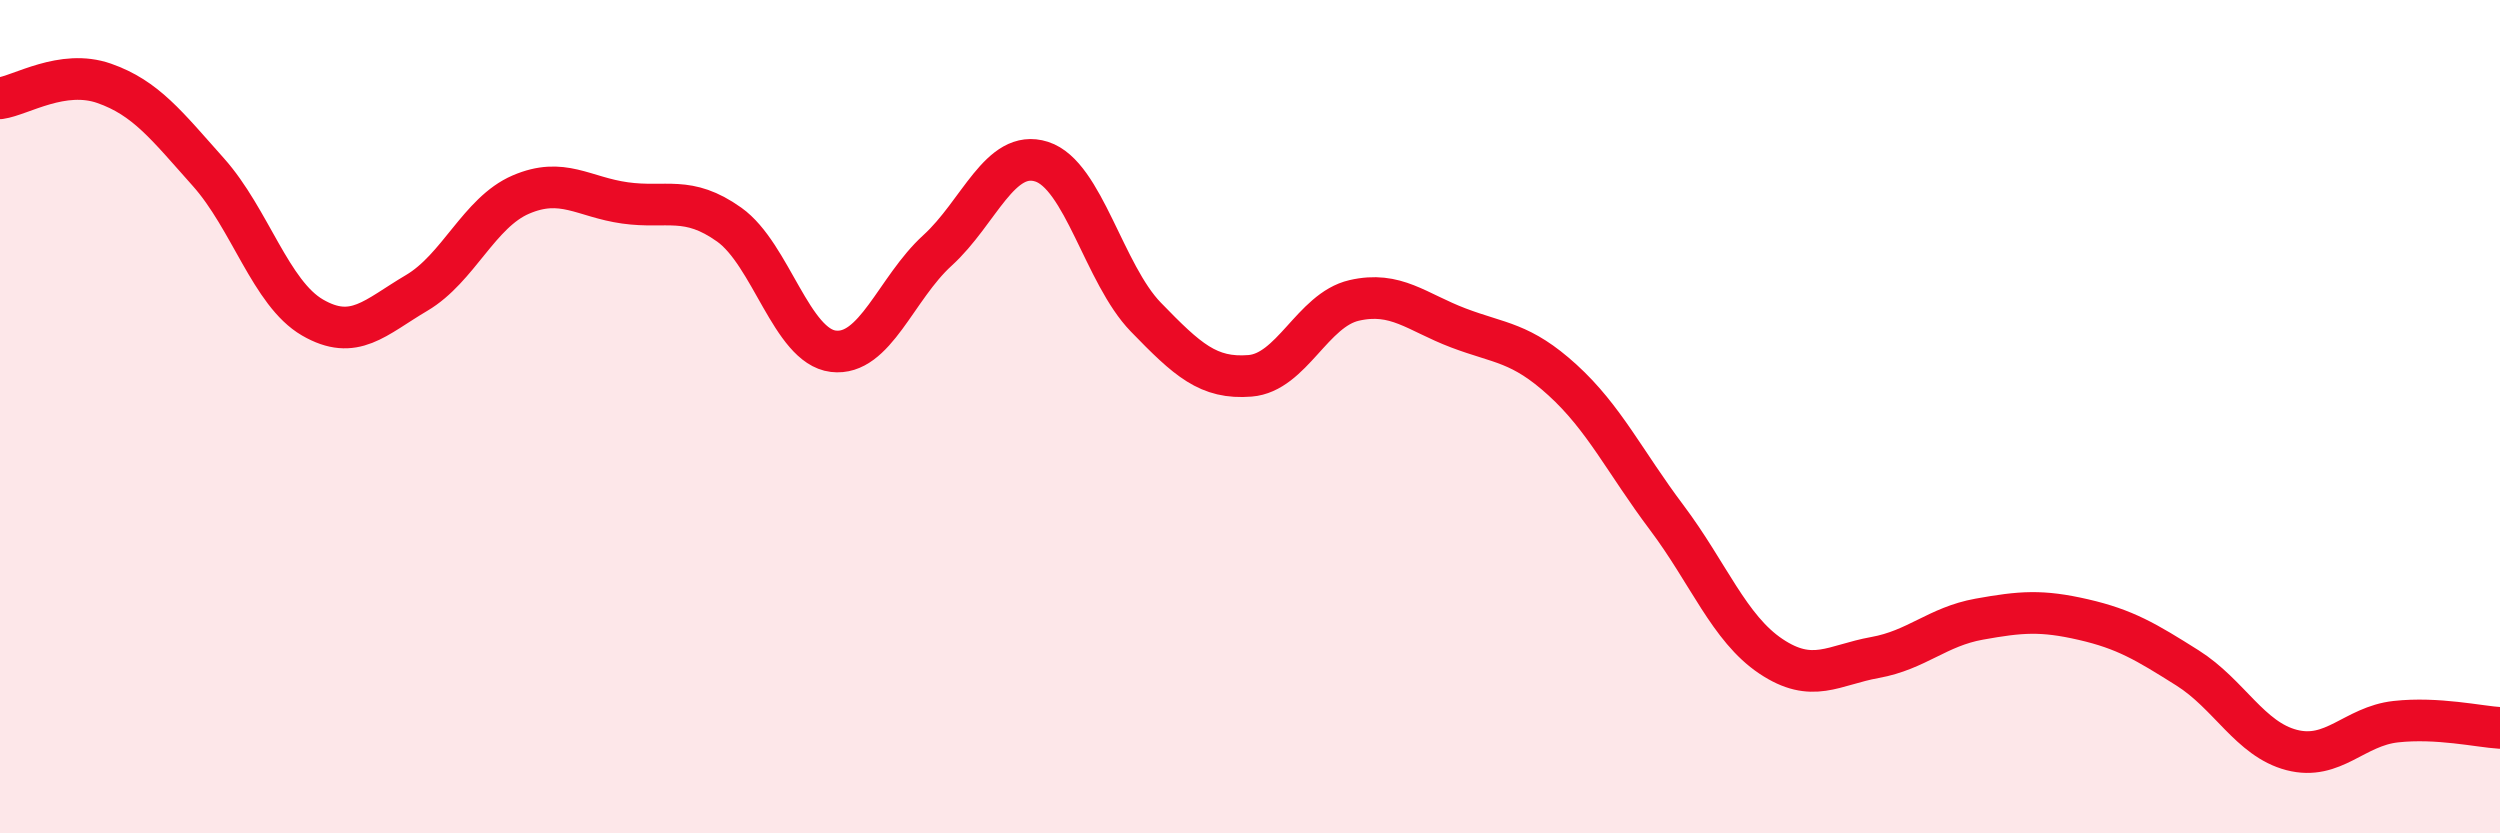
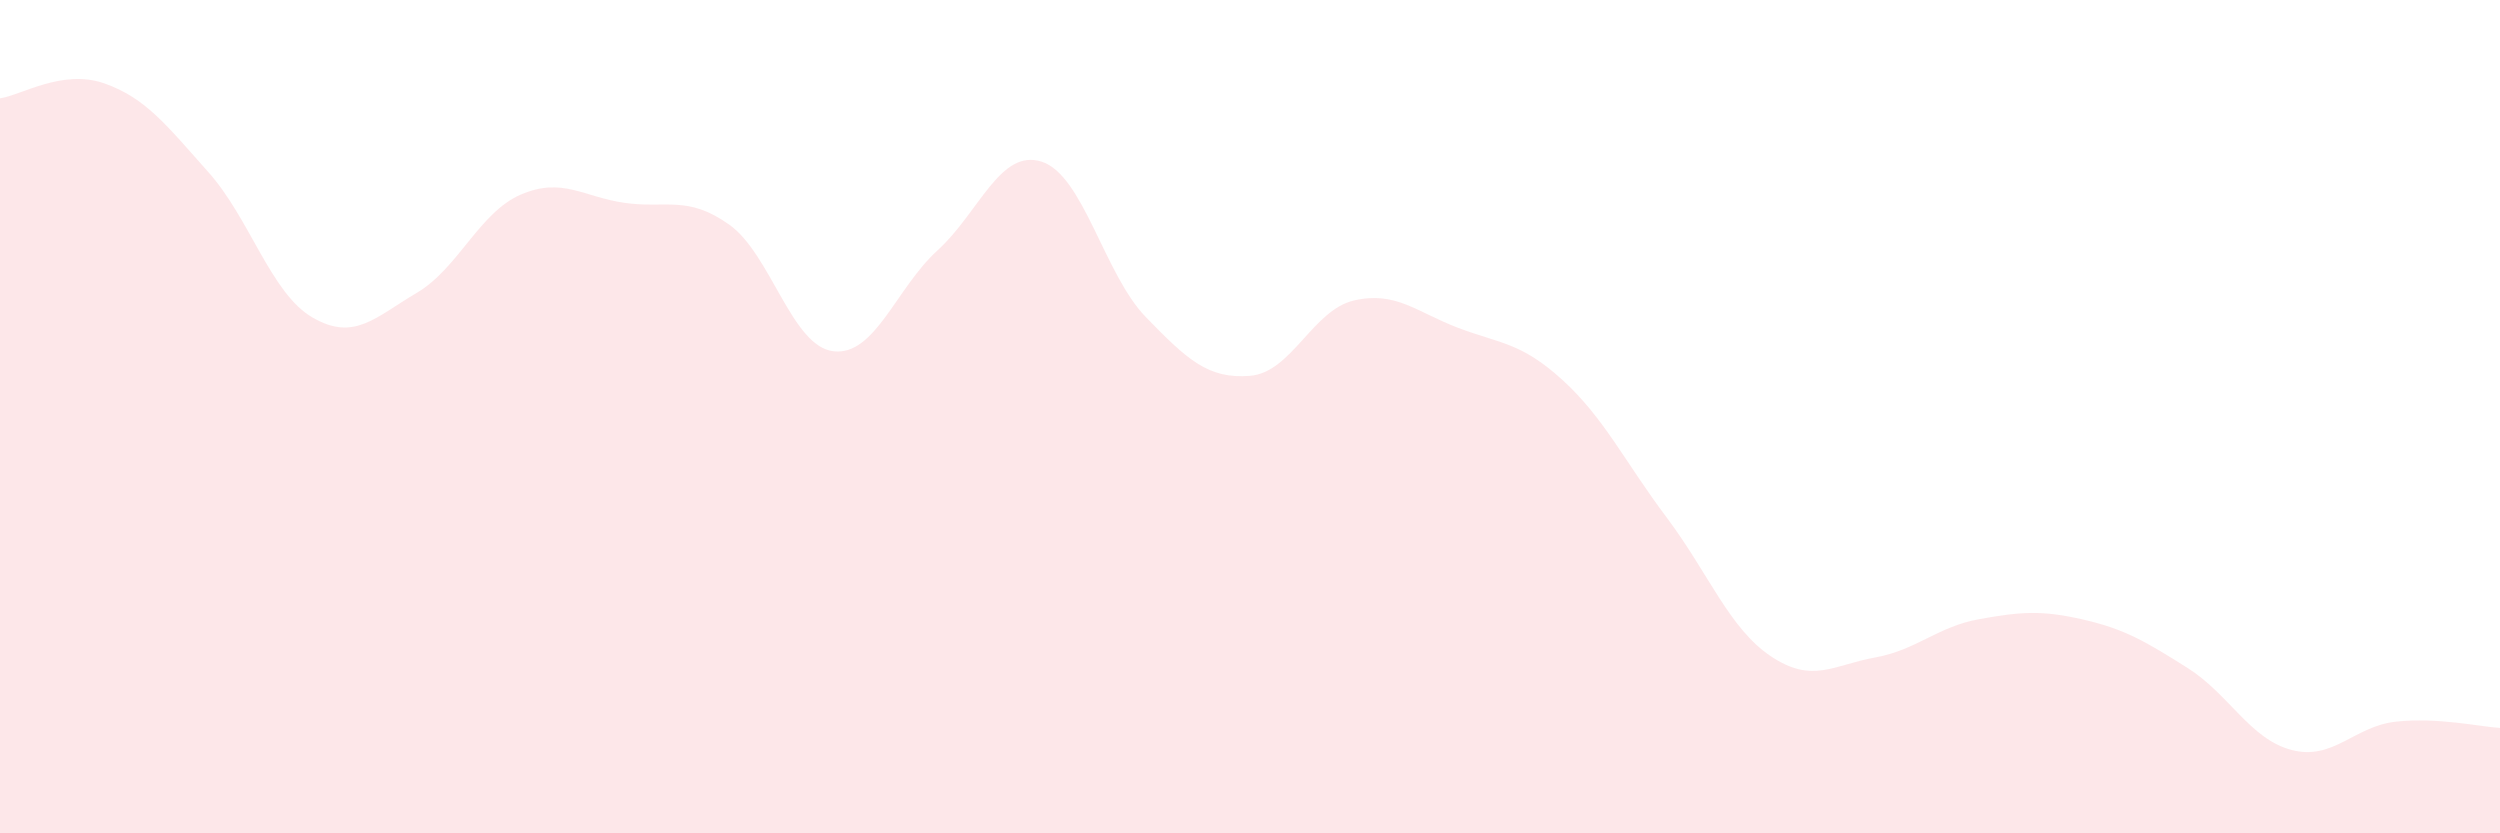
<svg xmlns="http://www.w3.org/2000/svg" width="60" height="20" viewBox="0 0 60 20">
  <path d="M 0,2.36 C 0.5,2.29 1.5,1.65 2.5,2 C 3.5,2.35 4,3.01 5,4.13 C 6,5.25 6.5,7.04 7.5,7.62 C 8.5,8.2 9,7.62 10,7.03 C 11,6.44 11.5,5.1 12.5,4.67 C 13.5,4.24 14,4.73 15,4.87 C 16,5.01 16.5,4.68 17.5,5.39 C 18.5,6.1 19,8.31 20,8.43 C 21,8.55 21.5,6.92 22.5,6.01 C 23.5,5.1 24,3.56 25,3.88 C 26,4.2 26.5,6.58 27.5,7.61 C 28.5,8.64 29,9.1 30,9.02 C 31,8.94 31.5,7.44 32.5,7.21 C 33.5,6.98 34,7.49 35,7.87 C 36,8.25 36.5,8.21 37.5,9.12 C 38.5,10.03 39,11.09 40,12.42 C 41,13.75 41.5,15.08 42.5,15.75 C 43.5,16.42 44,15.96 45,15.78 C 46,15.6 46.5,15.04 47.5,14.86 C 48.5,14.68 49,14.64 50,14.87 C 51,15.1 51.5,15.4 52.5,16.03 C 53.5,16.66 54,17.74 55,18 C 56,18.26 56.5,17.43 57.5,17.32 C 58.5,17.21 59.5,17.44 60,17.47L60 20L0 20Z" fill="#EB0A25" opacity="0.1" stroke-linecap="round" stroke-linejoin="round" />
-   <path d="M 0,2.36 C 0.5,2.29 1.5,1.65 2.5,2 C 3.5,2.35 4,3.01 5,4.13 C 6,5.25 6.5,7.04 7.5,7.62 C 8.5,8.2 9,7.62 10,7.03 C 11,6.44 11.5,5.1 12.5,4.67 C 13.5,4.24 14,4.73 15,4.87 C 16,5.01 16.5,4.68 17.5,5.39 C 18.5,6.1 19,8.31 20,8.43 C 21,8.55 21.5,6.92 22.5,6.01 C 23.5,5.1 24,3.56 25,3.88 C 26,4.2 26.5,6.58 27.5,7.61 C 28.5,8.64 29,9.1 30,9.02 C 31,8.94 31.5,7.44 32.5,7.21 C 33.5,6.98 34,7.49 35,7.87 C 36,8.25 36.5,8.21 37.5,9.12 C 38.5,10.03 39,11.09 40,12.42 C 41,13.75 41.5,15.08 42.5,15.75 C 43.5,16.42 44,15.96 45,15.78 C 46,15.6 46.5,15.04 47.5,14.86 C 48.5,14.68 49,14.64 50,14.87 C 51,15.1 51.5,15.4 52.5,16.03 C 53.5,16.66 54,17.74 55,18 C 56,18.26 56.5,17.43 57.5,17.32 C 58.5,17.21 59.5,17.44 60,17.47" stroke="#EB0A25" stroke-width="1" fill="none" stroke-linecap="round" stroke-linejoin="round" />
</svg>